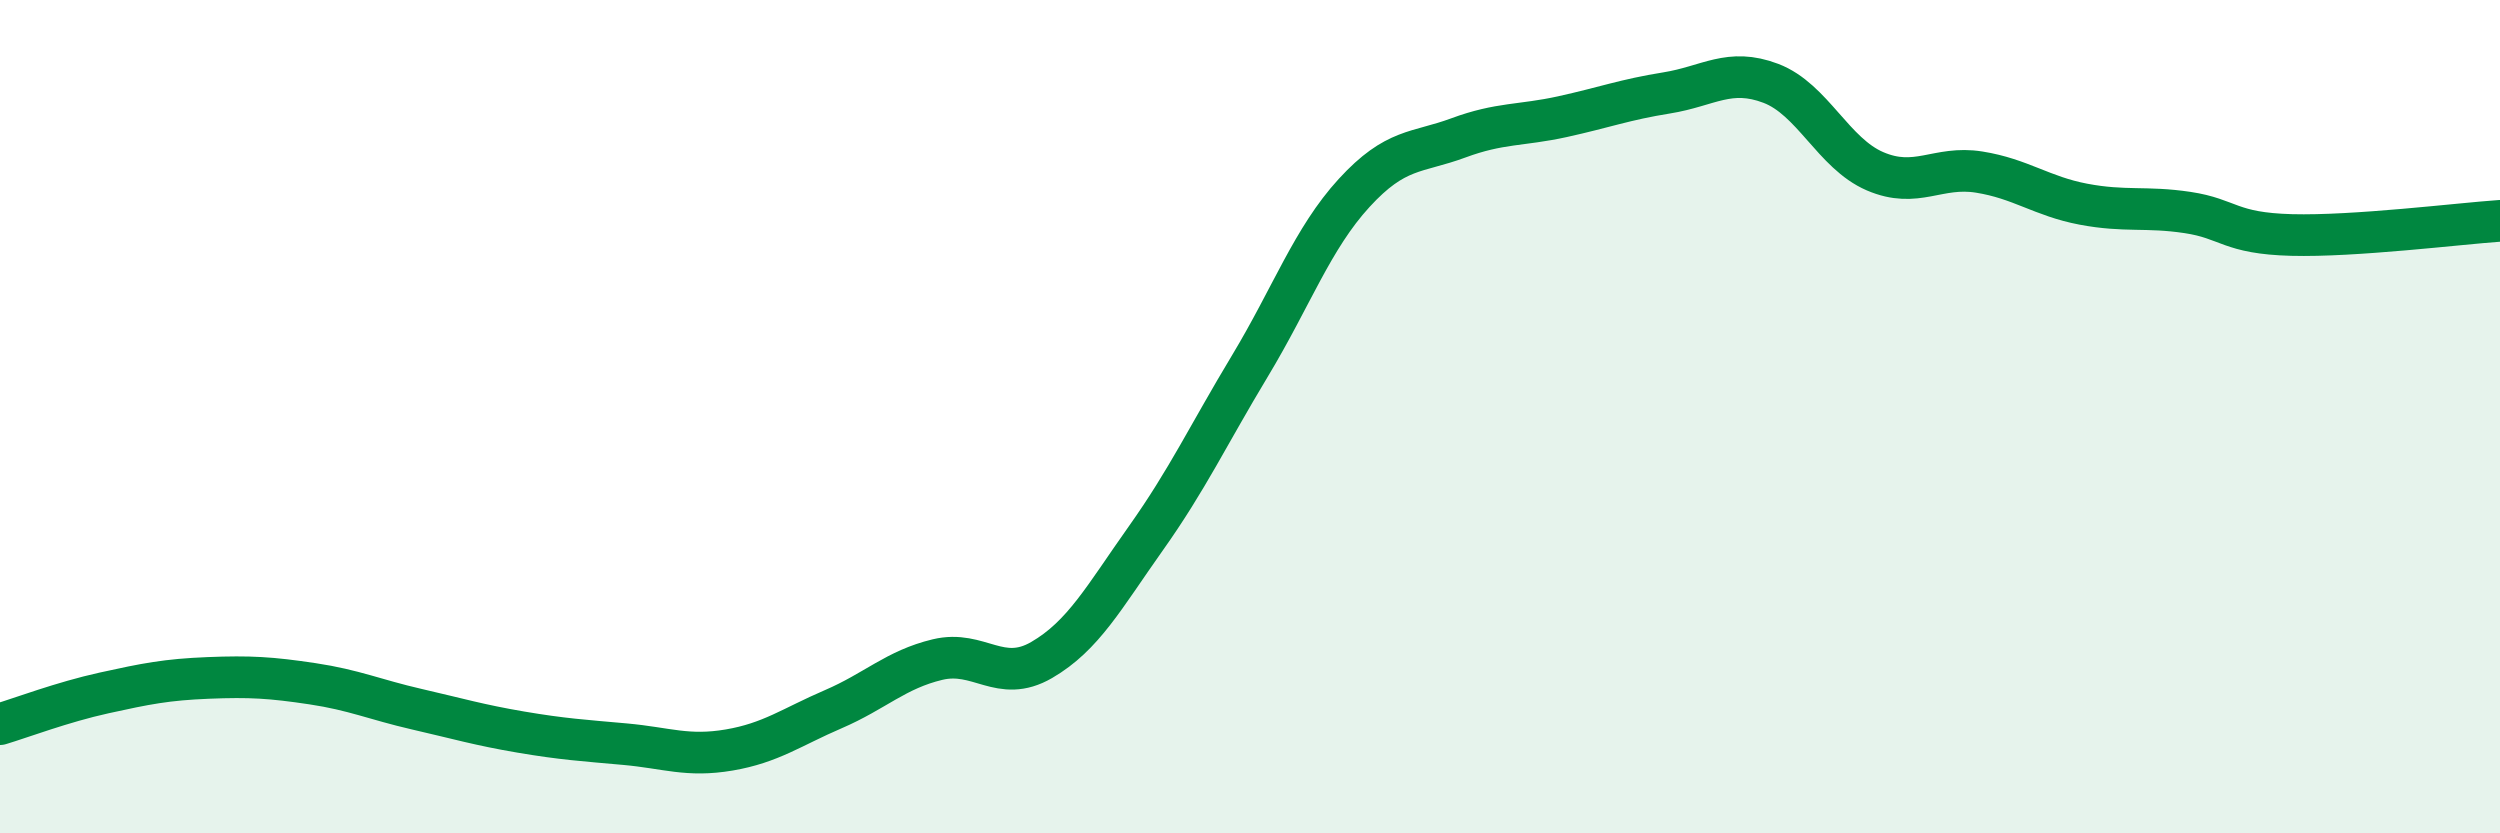
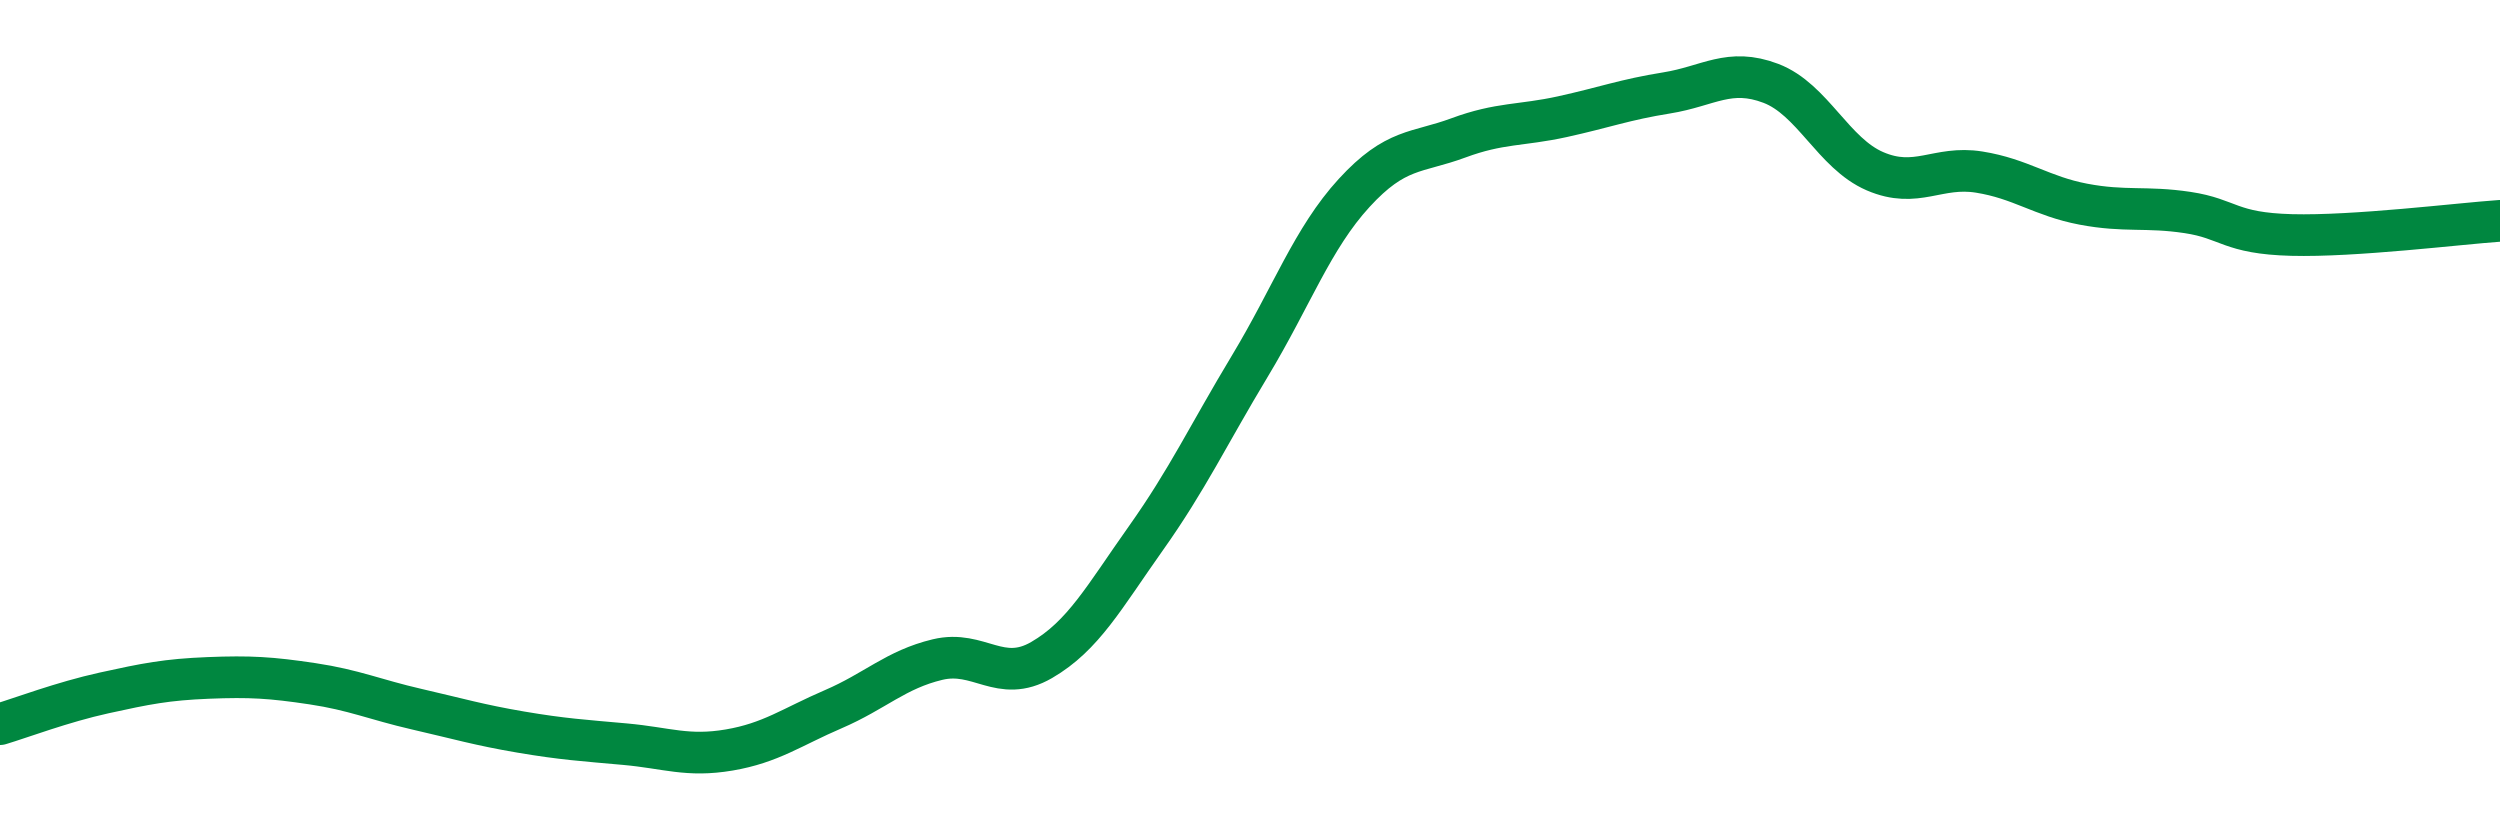
<svg xmlns="http://www.w3.org/2000/svg" width="60" height="20" viewBox="0 0 60 20">
-   <path d="M 0,17.38 C 0.5,17.23 1.5,16.85 2.5,16.63 C 3.5,16.41 4,16.31 5,16.27 C 6,16.23 6.5,16.26 7.5,16.41 C 8.5,16.56 9,16.79 10,17.02 C 11,17.25 11.5,17.4 12.5,17.57 C 13.5,17.74 14,17.77 15,17.86 C 16,17.95 16.5,18.17 17.5,18 C 18.5,17.83 19,17.45 20,17.02 C 21,16.59 21.5,16.07 22.5,15.83 C 23.5,15.59 24,16.42 25,15.84 C 26,15.26 26.5,14.33 27.5,12.92 C 28.5,11.51 29,10.44 30,8.78 C 31,7.12 31.5,5.72 32.5,4.63 C 33.5,3.54 34,3.68 35,3.31 C 36,2.94 36.5,3.02 37.5,2.8 C 38.5,2.58 39,2.39 40,2.23 C 41,2.07 41.5,1.62 42.5,2 C 43.5,2.38 44,3.68 45,4.11 C 46,4.54 46.5,3.97 47.5,4.13 C 48.5,4.29 49,4.71 50,4.9 C 51,5.09 51.5,4.95 52.5,5.1 C 53.5,5.25 53.5,5.6 55,5.64 C 56.5,5.68 59,5.37 60,5.3L60 20L0 20Z" fill="#008740" opacity="0.1" stroke-linecap="round" stroke-linejoin="round" />
  <path d="M 0,17.38 C 0.5,17.23 1.5,16.85 2.5,16.63 C 3.5,16.41 4,16.31 5,16.27 C 6,16.23 6.5,16.26 7.5,16.41 C 8.5,16.56 9,16.79 10,17.02 C 11,17.25 11.5,17.4 12.5,17.57 C 13.5,17.74 14,17.77 15,17.86 C 16,17.95 16.5,18.17 17.5,18 C 18.5,17.83 19,17.45 20,17.02 C 21,16.59 21.5,16.07 22.5,15.83 C 23.5,15.59 24,16.42 25,15.84 C 26,15.26 26.5,14.33 27.5,12.92 C 28.5,11.51 29,10.44 30,8.78 C 31,7.12 31.5,5.72 32.5,4.63 C 33.5,3.54 34,3.68 35,3.31 C 36,2.94 36.5,3.02 37.5,2.8 C 38.5,2.58 39,2.39 40,2.23 C 41,2.07 41.5,1.62 42.5,2 C 43.5,2.38 44,3.68 45,4.11 C 46,4.54 46.5,3.97 47.5,4.13 C 48.5,4.29 49,4.71 50,4.9 C 51,5.09 51.5,4.95 52.5,5.1 C 53.5,5.25 53.5,5.6 55,5.64 C 56.5,5.68 59,5.37 60,5.3" stroke="#008740" stroke-width="1" fill="none" stroke-linecap="round" stroke-linejoin="round" />
</svg>